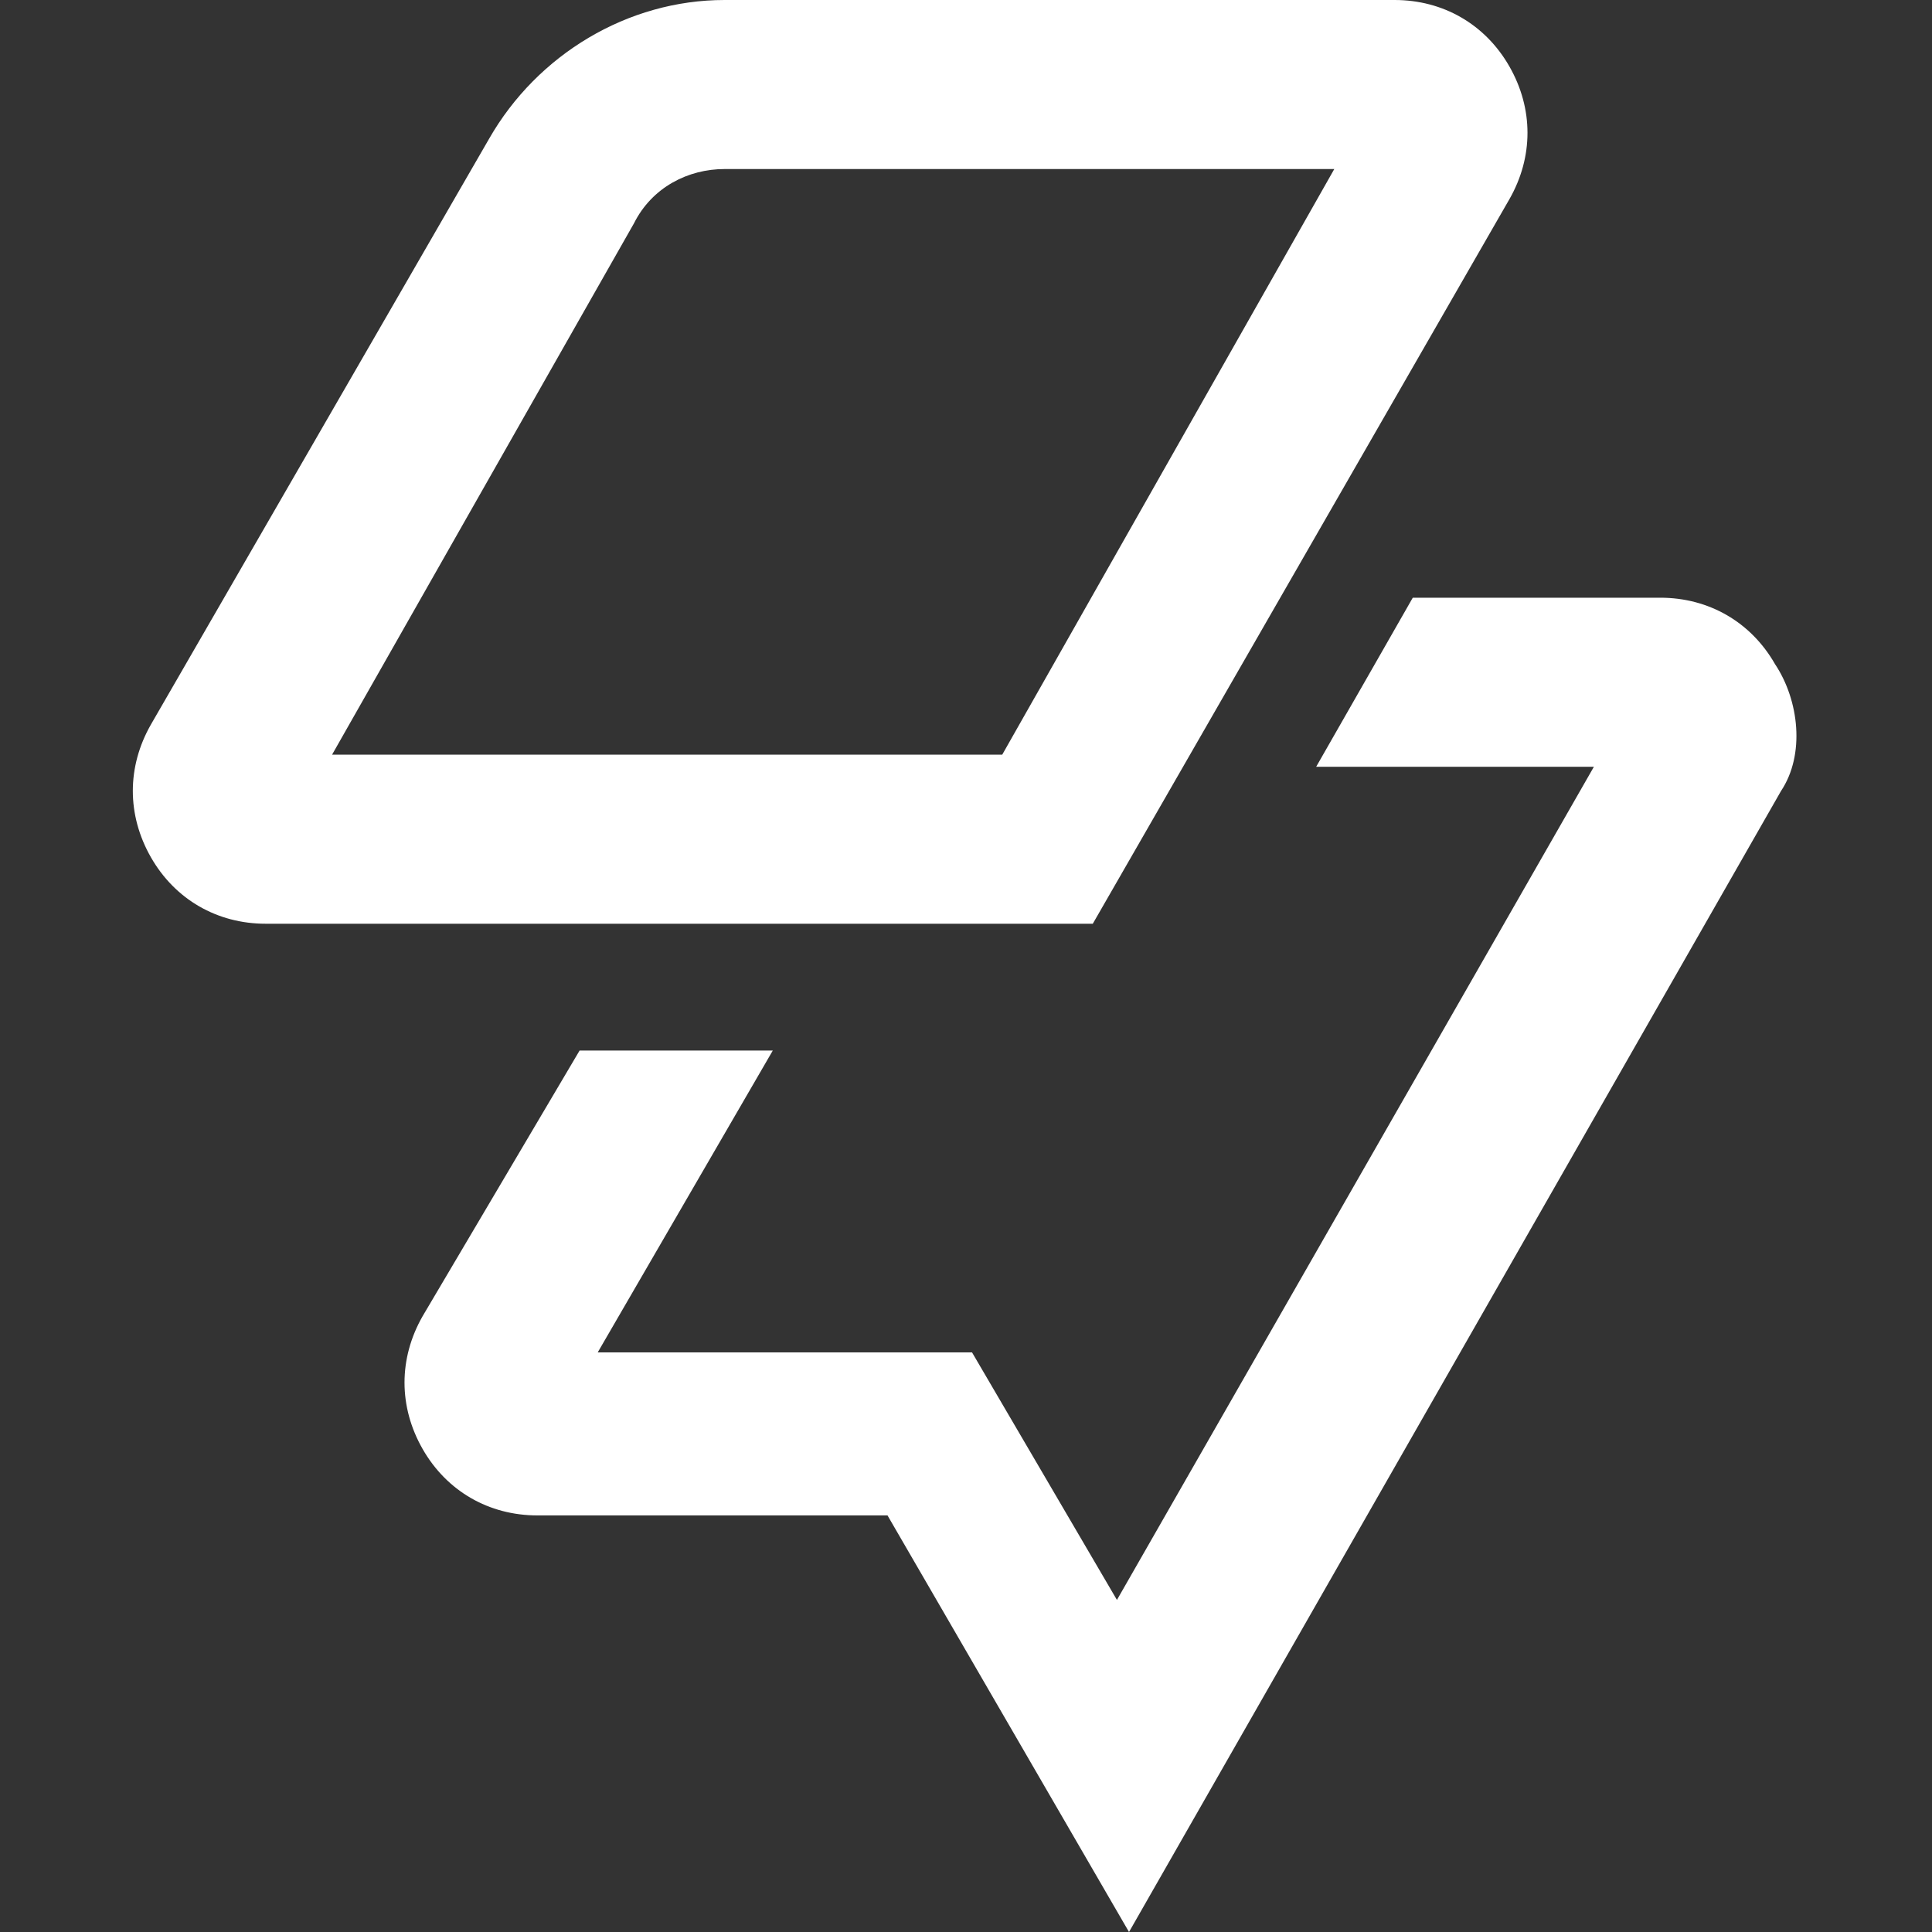
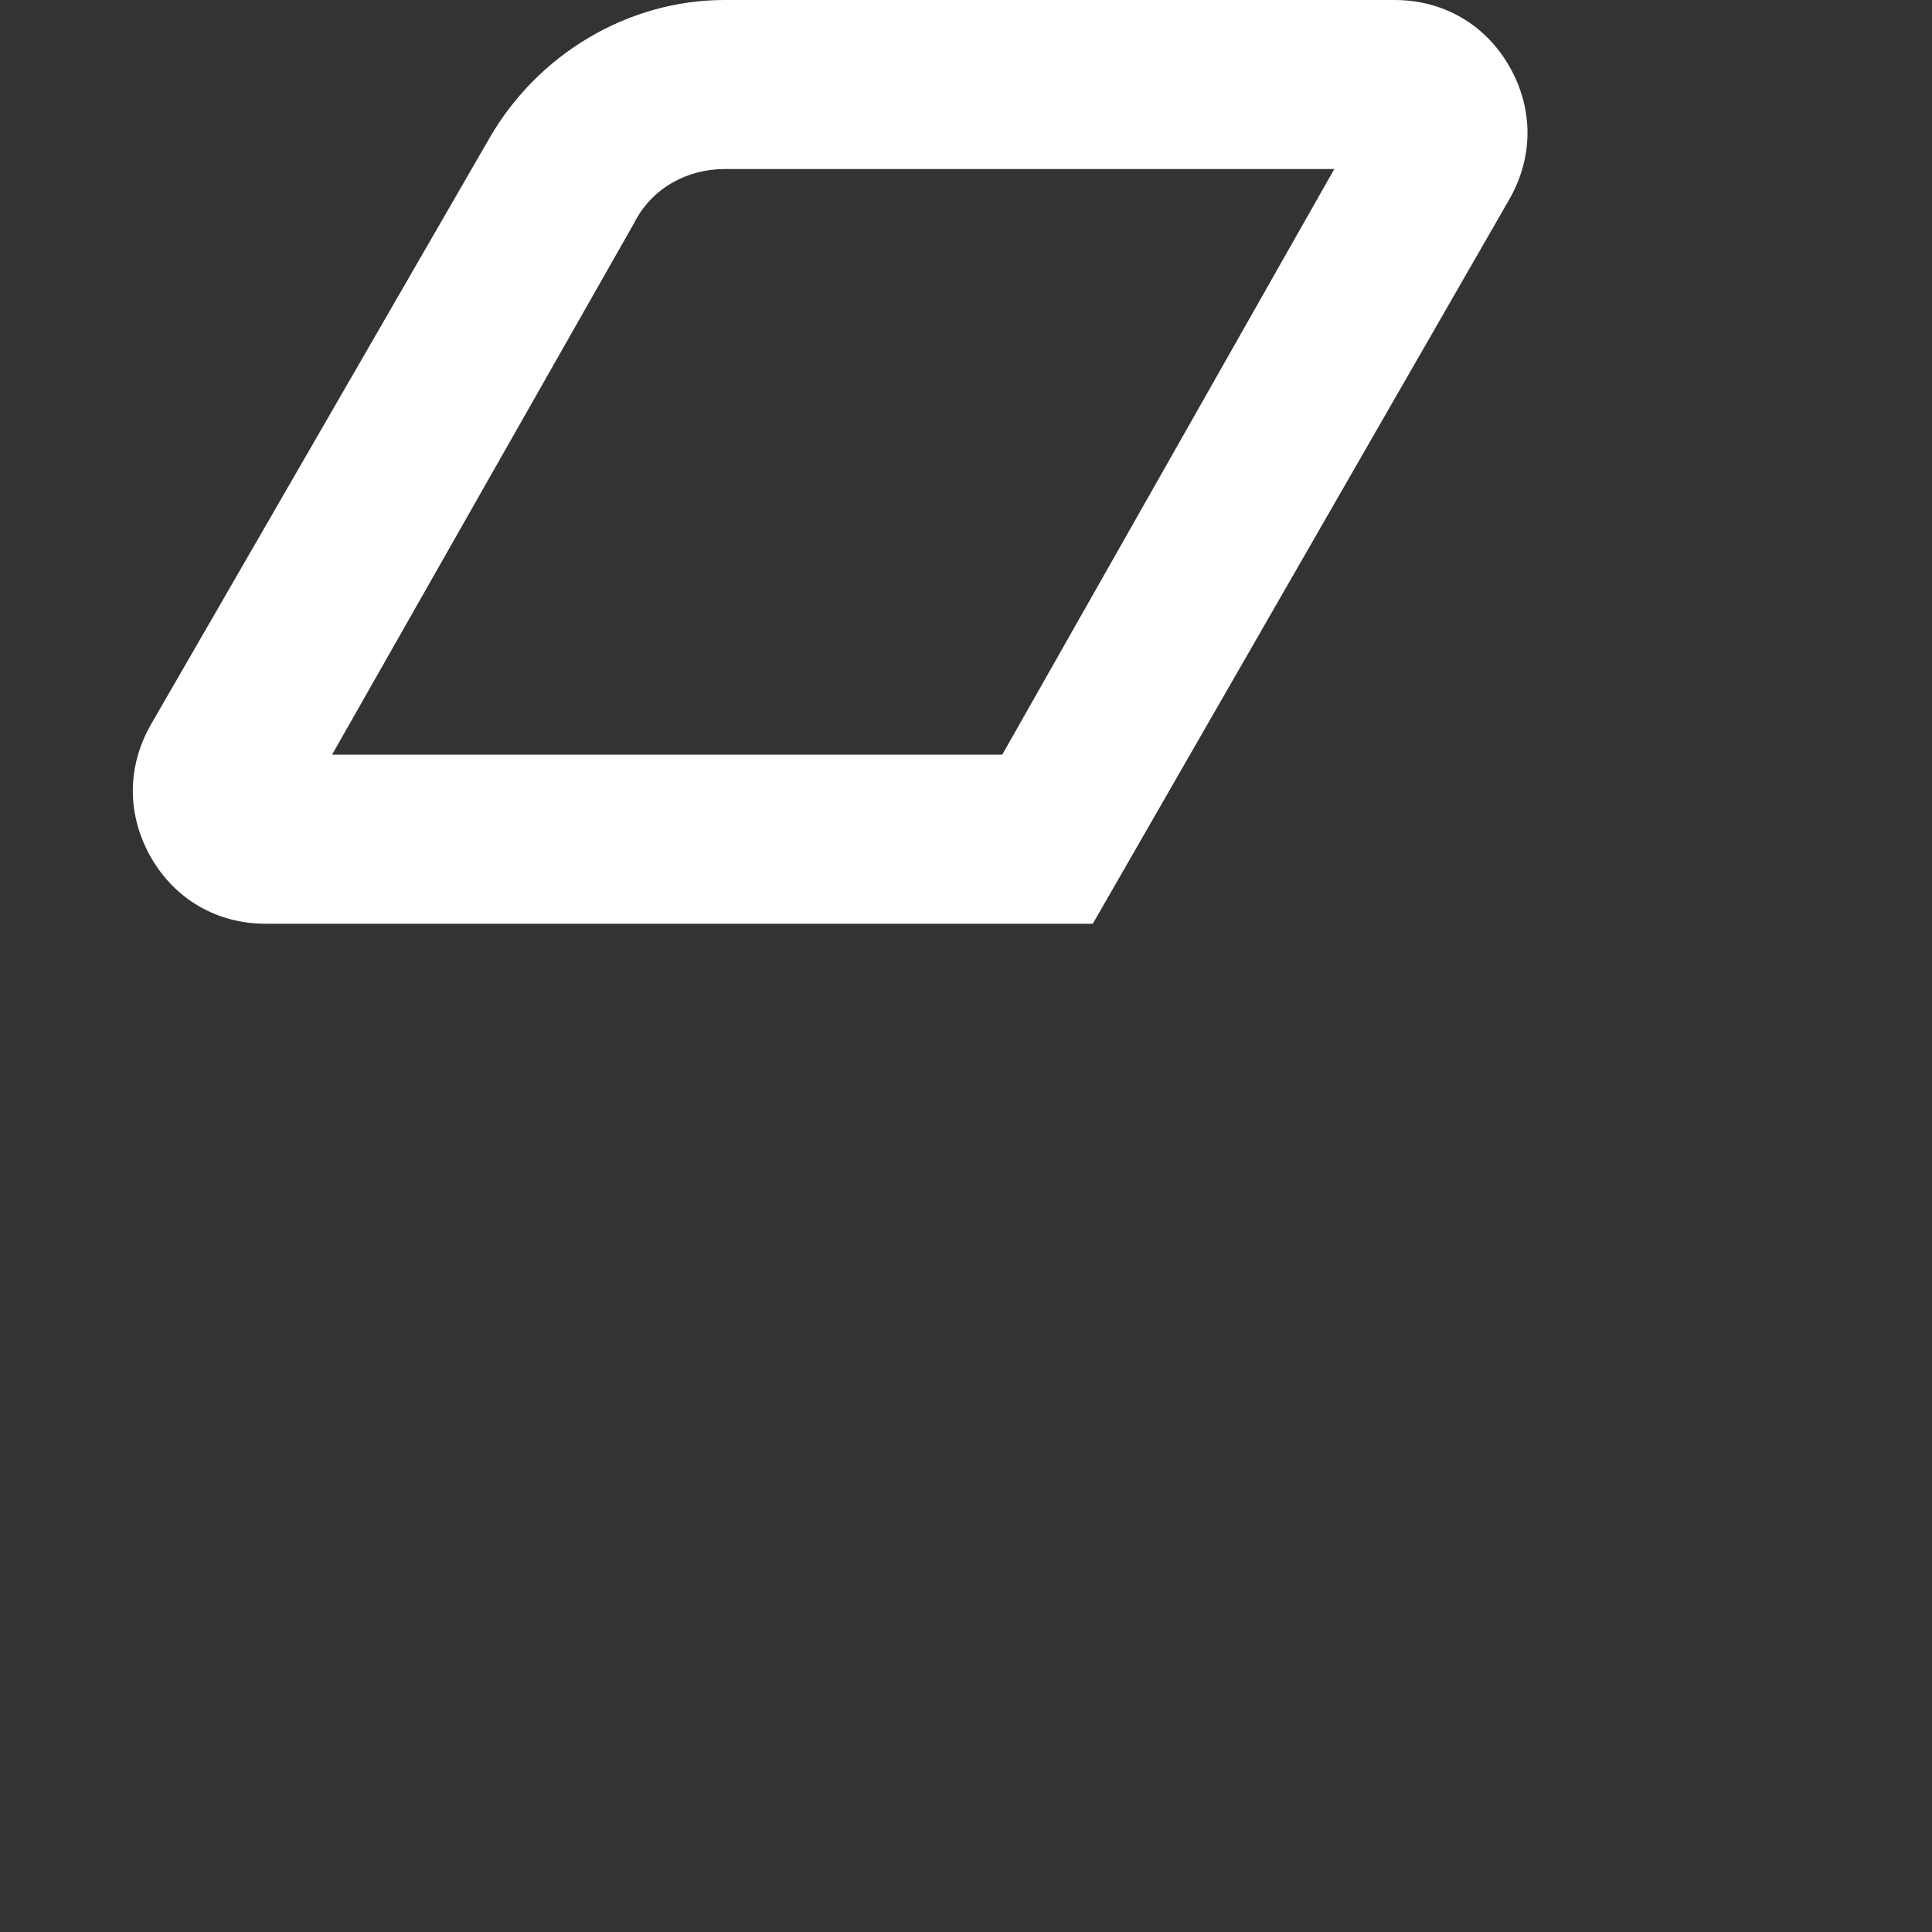
<svg xmlns="http://www.w3.org/2000/svg" version="1.1" id="Layer_1" x="0px" y="0px" viewBox="0 0 32 32" style="enable-background:new 0 0 32 32;" xml:space="preserve">
  <rect x="0" y="0" width="32" height="32" fill="#333333" stroke="none" />
  <style type="text/css">
	.st0{fill:#FFFFFF;}
</style>
  <path id="Shape_8_" class="st0" d="M18.1,15.3H4.4c-0.8,0-1.5-0.4-1.9-1.1c-0.4-0.7-0.4-1.5,0-2.2l5.6-9.7C8.9,0.9,10.4,0,12,0h11.1  c0.8,0,1.5,0.4,1.9,1.1c0.4,0.7,0.4,1.5,0,2.2L18.1,15.3z M5.5,12.5h11.1l5.5-9.7H12c-0.6,0-1.2,0.3-1.5,0.9L5.5,12.5z" />
-   <path id="Path_14_" class="st0" d="M29.4,11c-0.4-0.7-1.1-1.1-1.9-1.1h-4.1l-1.6,2.8h4.6l-7.9,13.8l-2.4-4.1H9.9l2.9-5H9.6L7,21.8  c-0.4,0.7-0.4,1.5,0,2.2c0.4,0.7,1.1,1.1,1.9,1.1h5.8l4,6.9l10.8-18.9C29.9,12.5,29.8,11.6,29.4,11L29.4,11z" />
</svg>